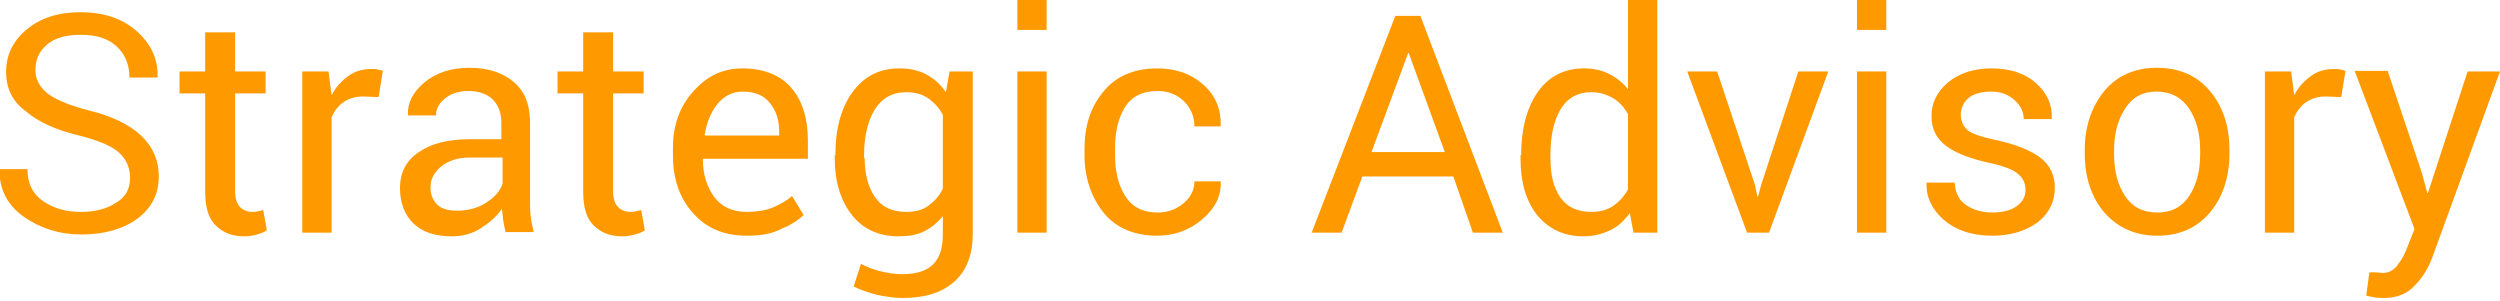
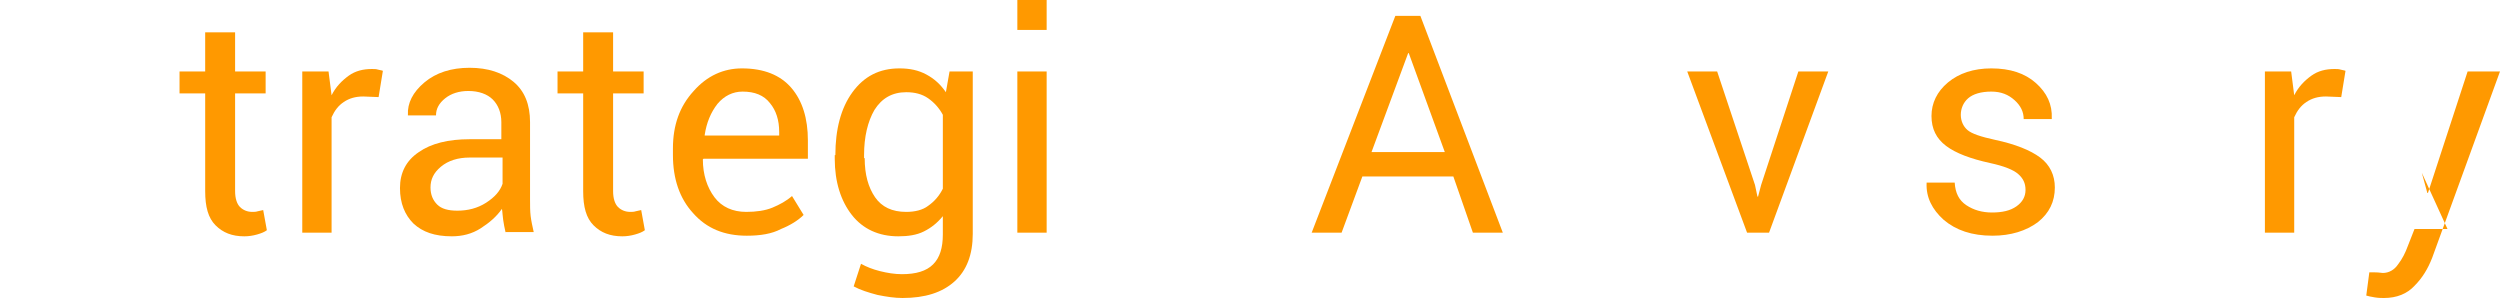
<svg xmlns="http://www.w3.org/2000/svg" version="1.1" id="Layer_1" x="0px" y="0px" viewBox="0 0 409.4 49.3" style="enable-background:new 0 0 409.4 49.3;" xml:space="preserve">
  <style type="text/css">
	.st0{fill:#FF9900;}
</style>
  <g>
-     <path class="st0" d="M21.3,29.1c0-1.6-0.6-3-1.8-4.1c-1.2-1.1-3.4-2-6.5-2.8c-3.8-0.9-6.7-2.2-8.8-4C2,16.6,1,14.4,1,11.8   c0-2.8,1.1-5.1,3.4-7S9.6,2,13.2,2c3.9,0,7,1.1,9.3,3.2c2.3,2.1,3.4,4.6,3.3,7.4l0,0.1h-4.6c0-2.1-0.7-3.8-2.1-5.1   c-1.4-1.3-3.3-1.9-5.9-1.9c-2.4,0-4.2,0.5-5.5,1.6c-1.3,1.1-1.9,2.5-1.9,4.2c0,1.5,0.7,2.8,2.1,3.9c1.4,1,3.6,1.9,6.7,2.7   c3.7,0.9,6.6,2.3,8.5,4.1s2.9,4,2.9,6.7c0,2.9-1.2,5.2-3.5,6.9c-2.3,1.7-5.4,2.6-9.2,2.6c-3.5,0-6.7-1-9.4-2.9   c-2.7-1.9-4-4.5-4-7.7l0-0.1h4.6c0,2.3,0.8,4,2.5,5.2c1.7,1.2,3.8,1.8,6.2,1.8c2.4,0,4.3-0.5,5.8-1.5   C20.6,32.3,21.3,30.9,21.3,29.1z" />
    <path class="st0" d="M38.5,5.3v6.4h5v3.6h-5v16c0,1.2,0.3,2.1,0.8,2.6c0.5,0.5,1.2,0.8,2,0.8c0.3,0,0.6,0,0.9-0.1   c0.3-0.1,0.6-0.1,0.9-0.2l0.6,3.3c-0.4,0.3-0.9,0.5-1.6,0.7c-0.7,0.2-1.4,0.3-2.1,0.3c-2,0-3.5-0.6-4.7-1.8c-1.2-1.2-1.7-3-1.7-5.6   v-16h-4.2v-3.6h4.2V5.3H38.5z" />
    <path class="st0" d="M62,15.9l-2.5-0.1c-1.3,0-2.3,0.3-3.2,0.9c-0.9,0.6-1.5,1.4-2,2.5v18.9h-4.8V11.7h4.3l0.5,3.9   c0.7-1.4,1.7-2.4,2.8-3.2c1.1-0.8,2.4-1.1,3.8-1.1c0.4,0,0.7,0,1,0.1c0.3,0.1,0.6,0.1,0.8,0.2L62,15.9z" />
    <path class="st0" d="M82.8,38.1c-0.2-0.8-0.3-1.5-0.4-2.1c-0.1-0.6-0.1-1.2-0.2-1.8c-0.9,1.3-2.1,2.3-3.5,3.2   c-1.4,0.9-3,1.3-4.7,1.3c-2.8,0-4.8-0.7-6.3-2.1c-1.4-1.4-2.2-3.3-2.2-5.8c0-2.5,1-4.5,3.1-5.9c2-1.4,4.8-2.1,8.3-2.1h5.2V20   c0-1.5-0.5-2.8-1.4-3.7c-0.9-0.9-2.3-1.4-4-1.4c-1.5,0-2.8,0.4-3.8,1.2c-1,0.8-1.5,1.7-1.5,2.8h-4.6l0-0.1   c-0.1-1.9,0.8-3.7,2.7-5.3c1.9-1.6,4.4-2.4,7.4-2.4c3,0,5.4,0.8,7.2,2.3c1.8,1.5,2.7,3.7,2.7,6.6v12.7c0,0.9,0,1.9,0.1,2.7   s0.3,1.7,0.5,2.6H82.8z M74.9,34.5c1.7,0,3.3-0.4,4.7-1.3c1.4-0.9,2.3-1.9,2.7-3.1v-4.3h-5.4c-1.9,0-3.5,0.5-4.7,1.5   c-1.2,1-1.7,2.1-1.7,3.4c0,1.2,0.4,2.1,1.1,2.8S73.4,34.5,74.9,34.5z" />
    <path class="st0" d="M100.4,5.3v6.4h5v3.6h-5v16c0,1.2,0.3,2.1,0.8,2.6c0.5,0.5,1.2,0.8,2,0.8c0.3,0,0.6,0,0.9-0.1   c0.3-0.1,0.6-0.1,0.9-0.2l0.6,3.3c-0.4,0.3-0.9,0.5-1.6,0.7c-0.7,0.2-1.4,0.3-2.1,0.3c-2,0-3.5-0.6-4.7-1.8c-1.2-1.2-1.7-3-1.7-5.6   v-16h-4.2v-3.6h4.2V5.3H100.4z" />
    <path class="st0" d="M122.3,38.6c-3.7,0-6.6-1.2-8.8-3.7c-2.2-2.4-3.3-5.6-3.3-9.5v-1.1c0-3.8,1.1-6.9,3.4-9.4   c2.2-2.5,4.9-3.7,7.9-3.7c3.6,0,6.3,1.1,8.1,3.2c1.8,2.1,2.7,5,2.7,8.6v3h-17.1l-0.1,0.1c0,2.5,0.7,4.6,1.9,6.2   c1.2,1.6,3,2.4,5.2,2.4c1.6,0,3.1-0.2,4.3-0.7c1.2-0.5,2.3-1.1,3.2-1.9l1.9,3.1c-0.9,0.9-2.2,1.7-3.7,2.3   C126.4,38.3,124.5,38.6,122.3,38.6z M121.6,15c-1.6,0-3,0.7-4.1,2c-1.1,1.4-1.8,3.1-2.1,5.1l0,0.1h12.2v-0.6c0-1.9-0.5-3.5-1.5-4.7   C125.1,15.6,123.6,15,121.6,15z" />
    <path class="st0" d="M136.8,25.4c0-4.2,0.9-7.7,2.8-10.3c1.9-2.6,4.4-3.9,7.7-3.9c1.7,0,3.1,0.3,4.4,1c1.3,0.7,2.3,1.6,3.2,2.9   l0.6-3.4h3.8v26.6c0,3.4-1,6-3,7.8c-2,1.8-4.8,2.7-8.5,2.7c-1.3,0-2.6-0.2-4.1-0.5c-1.5-0.4-2.8-0.8-3.9-1.4l1.2-3.7   c0.9,0.5,1.9,0.9,3.1,1.2c1.2,0.3,2.4,0.5,3.6,0.5c2.3,0,4-0.5,5.1-1.6c1.1-1.1,1.6-2.7,1.6-4.9v-3c-0.9,1.1-1.9,1.9-3.1,2.5   c-1.2,0.6-2.6,0.8-4.2,0.8c-3.2,0-5.8-1.2-7.6-3.5s-2.8-5.4-2.8-9.2V25.4z M141.6,25.9c0,2.7,0.6,4.8,1.7,6.4s2.8,2.4,5.1,2.4   c1.4,0,2.7-0.3,3.6-1c1-0.7,1.8-1.6,2.4-2.8V18.8c-0.6-1.1-1.4-2-2.4-2.7c-1-0.7-2.2-1-3.6-1c-2.3,0-4,1-5.2,2.9   c-1.1,1.9-1.7,4.4-1.7,7.4V25.9z" />
    <path class="st0" d="M171.4,4.9h-4.8V0h4.8V4.9z M171.4,38.1h-4.8V11.7h4.8V38.1z" />
-     <path class="st0" d="M189.6,34.8c1.6,0,3-0.5,4.2-1.5c1.2-1,1.8-2.2,1.8-3.6h4.3l0,0.1c0.1,2.3-0.9,4.3-3,6.1   c-2.1,1.8-4.6,2.7-7.4,2.7c-3.8,0-6.8-1.3-8.8-3.8c-2-2.5-3.1-5.7-3.1-9.4v-1c0-3.8,1-6.9,3.1-9.4c2-2.5,5-3.8,8.8-3.8   c3.1,0,5.6,0.9,7.6,2.7c2,1.8,2.9,4.1,2.8,6.7l0,0.1h-4.3c0-1.6-0.6-3-1.7-4.1c-1.1-1.1-2.6-1.7-4.3-1.7c-2.5,0-4.3,0.9-5.4,2.7   c-1.1,1.8-1.6,4-1.6,6.7v1c0,2.7,0.5,4.9,1.6,6.7S187,34.8,189.6,34.8z" />
    <path class="st0" d="M238,28.9h-14.9l-3.4,9.2h-4.9l13.7-35.5h4.1l13.5,35.5h-4.9L238,28.9z M224.6,24.9h12l-5.9-16.2h-0.1   L224.6,24.9z" />
-     <path class="st0" d="M249.1,25.4c0-4.2,0.9-7.7,2.7-10.3c1.8-2.6,4.4-3.9,7.6-3.9c1.5,0,2.9,0.3,4.1,0.9c1.2,0.6,2.2,1.4,3.1,2.5V0   h4.8v38.1h-3.9l-0.6-3.2c-0.9,1.2-1.9,2.2-3.2,2.8c-1.3,0.6-2.7,1-4.4,1c-3.2,0-5.7-1.2-7.6-3.5c-1.8-2.3-2.7-5.4-2.7-9.2V25.4z    M253.9,25.9c0,2.7,0.5,4.8,1.6,6.4c1.1,1.6,2.8,2.4,5.1,2.4c1.4,0,2.6-0.3,3.6-1c1-0.7,1.8-1.6,2.4-2.7V18.7   c-0.6-1.1-1.4-2-2.4-2.6c-1-0.6-2.2-1-3.6-1c-2.3,0-4,1-5.1,2.9c-1.1,1.9-1.6,4.4-1.6,7.4V25.9z" />
    <path class="st0" d="M287.4,30.3l0.4,1.9h0.1l0.5-1.9l6.1-18.6h4.9l-9.7,26.4h-3.6l-9.8-26.4h4.9L287.4,30.3z" />
-     <path class="st0" d="M308.9,4.9h-4.8V0h4.8V4.9z M308.9,38.1h-4.8V11.7h4.8V38.1z" />
    <path class="st0" d="M331.7,31.1c0-1.1-0.4-1.9-1.2-2.6c-0.8-0.7-2.3-1.3-4.6-1.8c-3.2-0.7-5.6-1.6-7.2-2.8   c-1.6-1.2-2.4-2.8-2.4-4.9c0-2.1,0.9-4,2.7-5.5c1.8-1.5,4.2-2.3,7.1-2.3c3.1,0,5.5,0.8,7.3,2.4c1.8,1.6,2.7,3.5,2.6,5.8l0,0.1h-4.6   c0-1.2-0.5-2.2-1.5-3.1c-1-0.9-2.2-1.4-3.8-1.4c-1.7,0-3,0.4-3.8,1.1c-0.8,0.7-1.2,1.7-1.2,2.7c0,1,0.4,1.9,1.1,2.5   c0.7,0.6,2.2,1.1,4.5,1.6c3.3,0.7,5.8,1.7,7.4,2.9c1.6,1.2,2.4,2.9,2.4,4.9c0,2.3-0.9,4.2-2.8,5.7c-1.9,1.4-4.4,2.2-7.4,2.2   c-3.4,0-6-0.9-8-2.6c-1.9-1.7-2.9-3.7-2.8-6l0-0.1h4.6c0.1,1.7,0.7,2.9,1.9,3.7c1.2,0.8,2.6,1.2,4.2,1.2c1.7,0,3-0.3,4-1   C331.2,33.1,331.7,32.2,331.7,31.1z" />
-     <path class="st0" d="M341.4,24.6c0-3.9,1.1-7.1,3.2-9.7c2.1-2.5,5-3.8,8.6-3.8c3.7,0,6.6,1.3,8.7,3.8c2.1,2.5,3.2,5.7,3.2,9.7v0.5   c0,3.9-1.1,7.2-3.2,9.7c-2.1,2.5-5,3.8-8.6,3.8c-3.6,0-6.5-1.3-8.7-3.8c-2.1-2.5-3.2-5.7-3.2-9.7V24.6z M346.2,25.2   c0,2.8,0.6,5.1,1.8,6.9c1.2,1.8,2.9,2.7,5.3,2.7c2.3,0,4-0.9,5.2-2.7c1.2-1.8,1.8-4.1,1.8-6.9v-0.5c0-2.8-0.6-5.1-1.8-6.9   c-1.2-1.8-3-2.8-5.3-2.8c-2.3,0-4,0.9-5.2,2.8c-1.2,1.8-1.8,4.1-1.8,6.9V25.2z" />
    <path class="st0" d="M383.4,15.9l-2.5-0.1c-1.3,0-2.3,0.3-3.2,0.9c-0.9,0.6-1.5,1.4-2,2.5v18.9h-4.8V11.7h4.3l0.5,3.9   c0.7-1.4,1.7-2.4,2.8-3.2c1.1-0.8,2.4-1.1,3.8-1.1c0.4,0,0.7,0,1,0.1c0.3,0.1,0.6,0.1,0.8,0.2L383.4,15.9z" />
-     <path class="st0" d="M396.6,28.3l0.9,3.3h0.1l6.5-19.9h5.3l-11.1,30.5c-0.7,1.8-1.6,3.3-2.9,4.6c-1.2,1.3-2.9,2-5,2   c-0.4,0-0.9,0-1.5-0.1c-0.6-0.1-1.1-0.2-1.4-0.3l0.5-3.8c-0.1,0,0.2,0,0.9,0c0.7,0,1.1,0.1,1.3,0.1c1,0,1.9-0.5,2.5-1.4   c0.7-0.9,1.2-1.9,1.6-3l1.1-2.8l-9.8-25.9h5.4L396.6,28.3z" />
+     <path class="st0" d="M396.6,28.3l0.9,3.3h0.1l6.5-19.9h5.3l-11.1,30.5c-0.7,1.8-1.6,3.3-2.9,4.6c-1.2,1.3-2.9,2-5,2   c-0.4,0-0.9,0-1.5-0.1c-0.6-0.1-1.1-0.2-1.4-0.3l0.5-3.8c-0.1,0,0.2,0,0.9,0c0.7,0,1.1,0.1,1.3,0.1c1,0,1.9-0.5,2.5-1.4   c0.7-0.9,1.2-1.9,1.6-3l1.1-2.8h5.4L396.6,28.3z" />
  </g>
</svg>